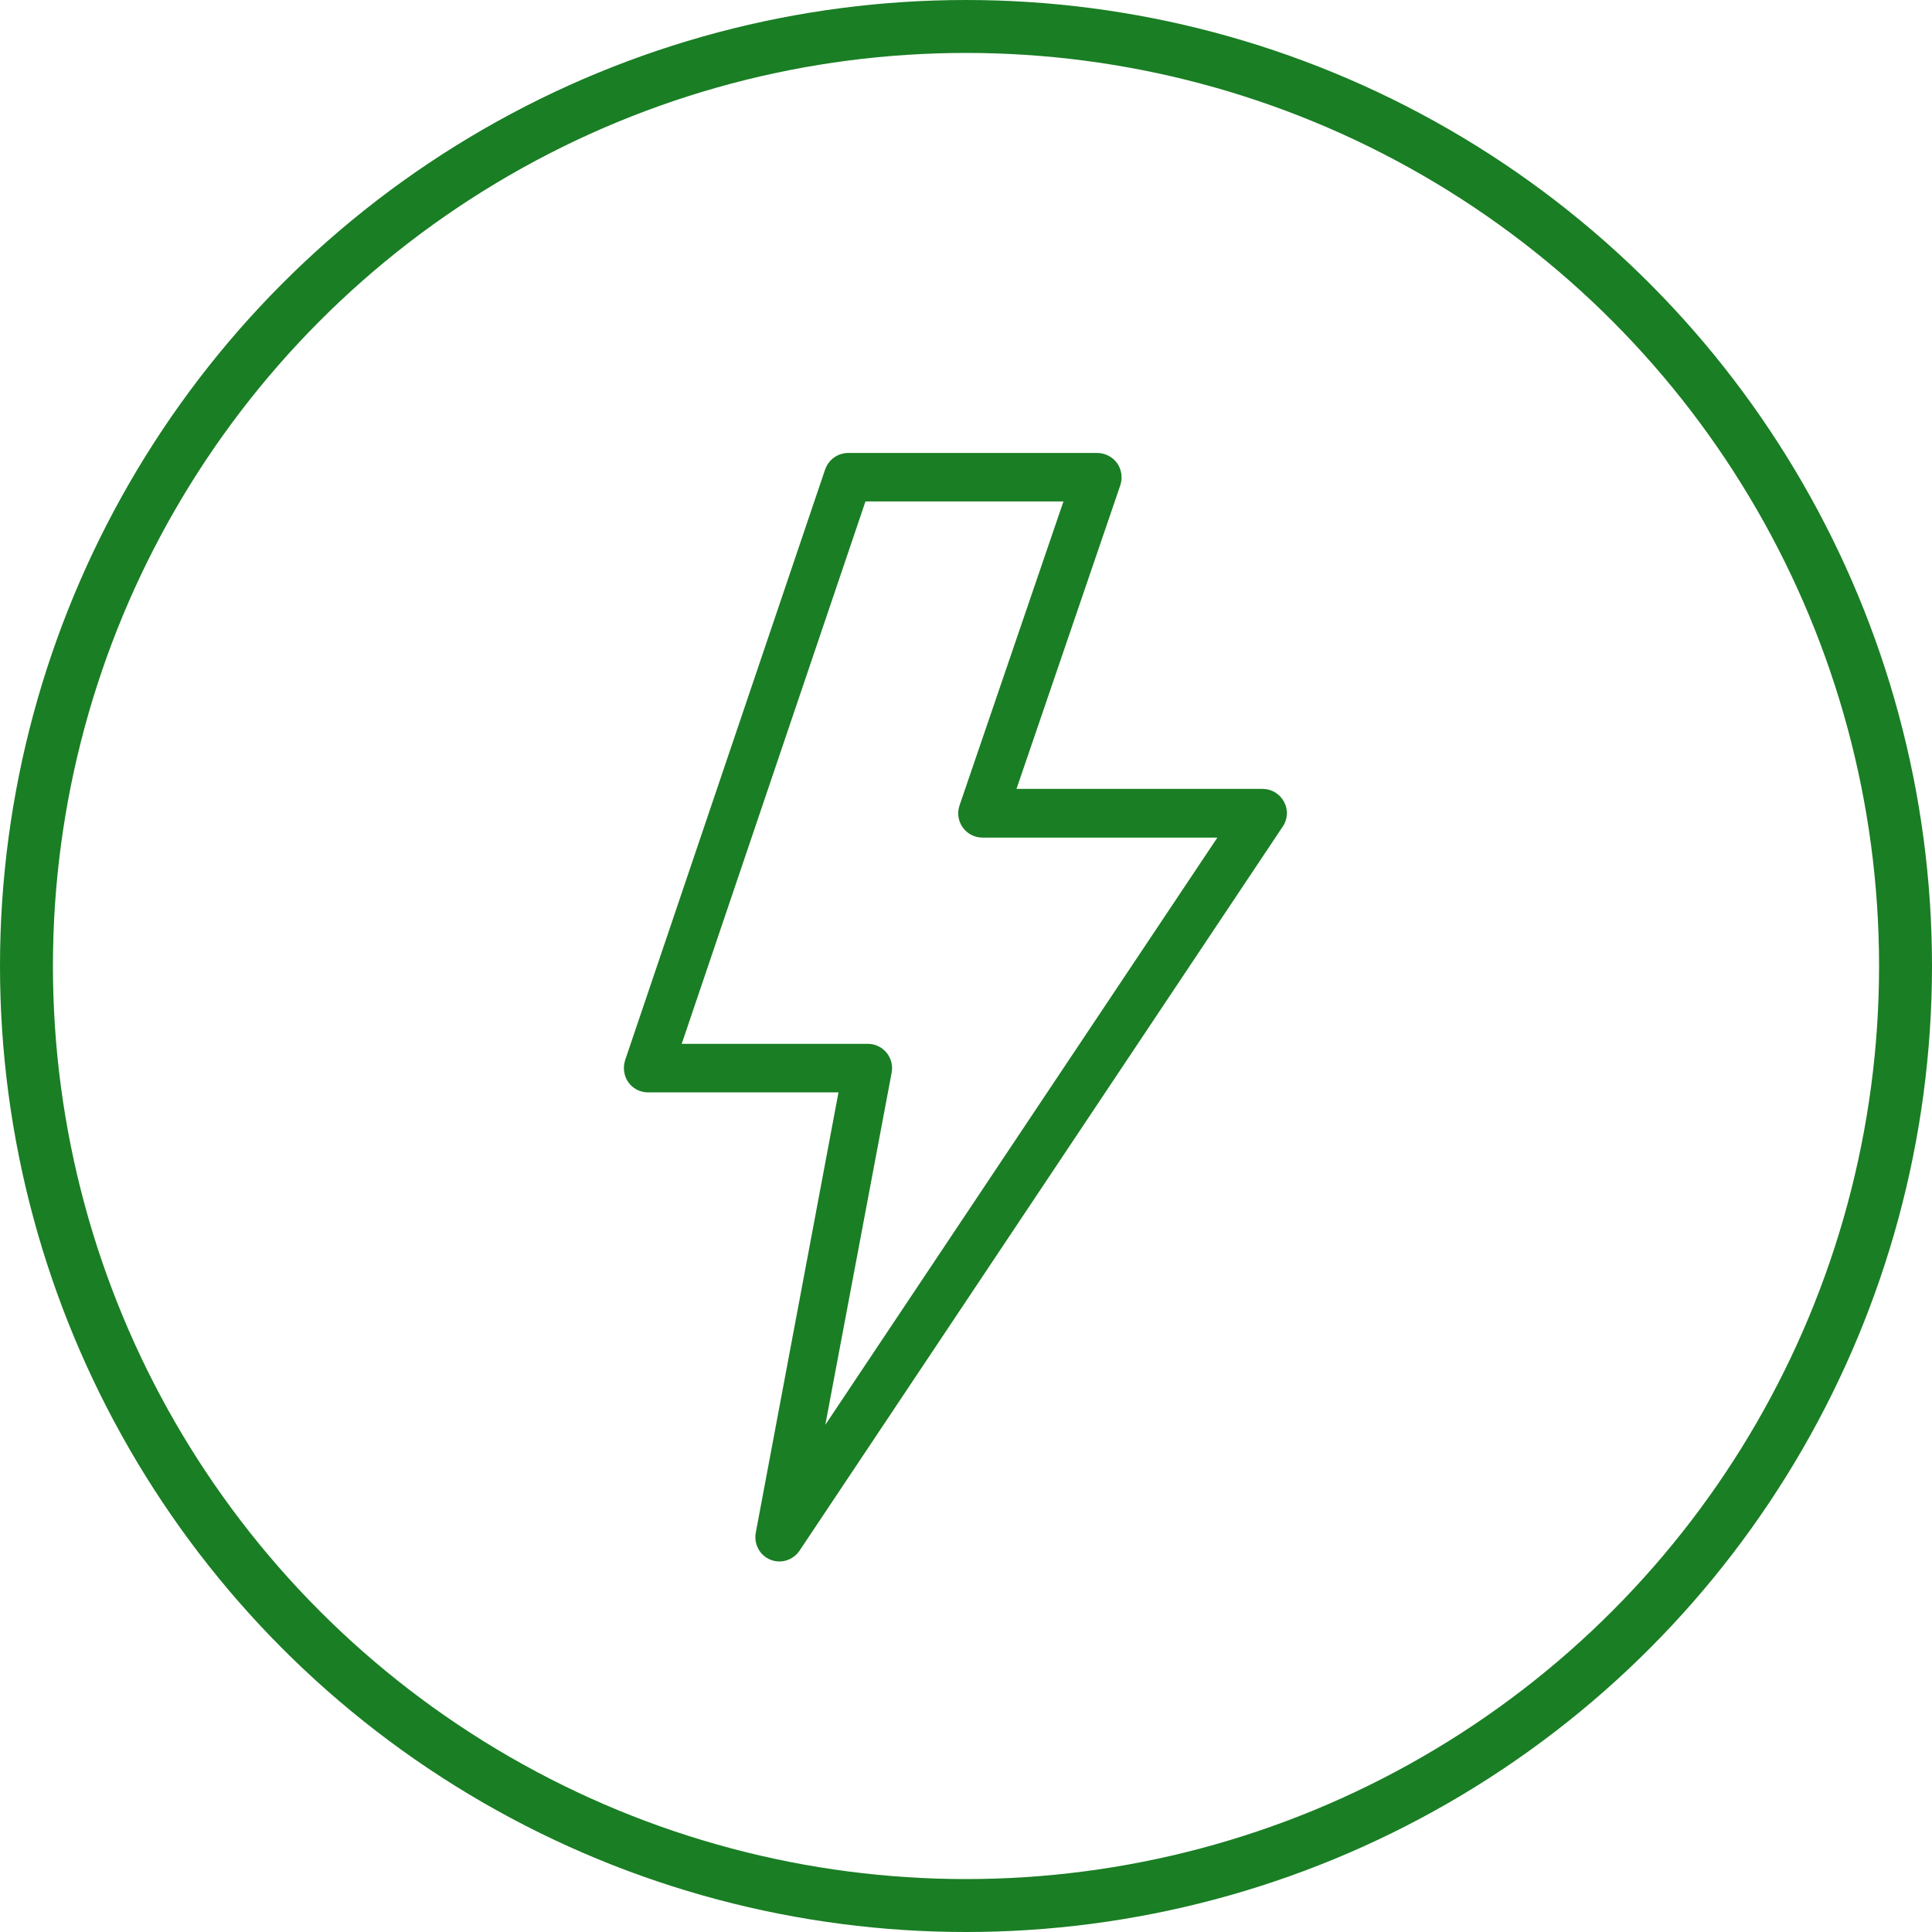
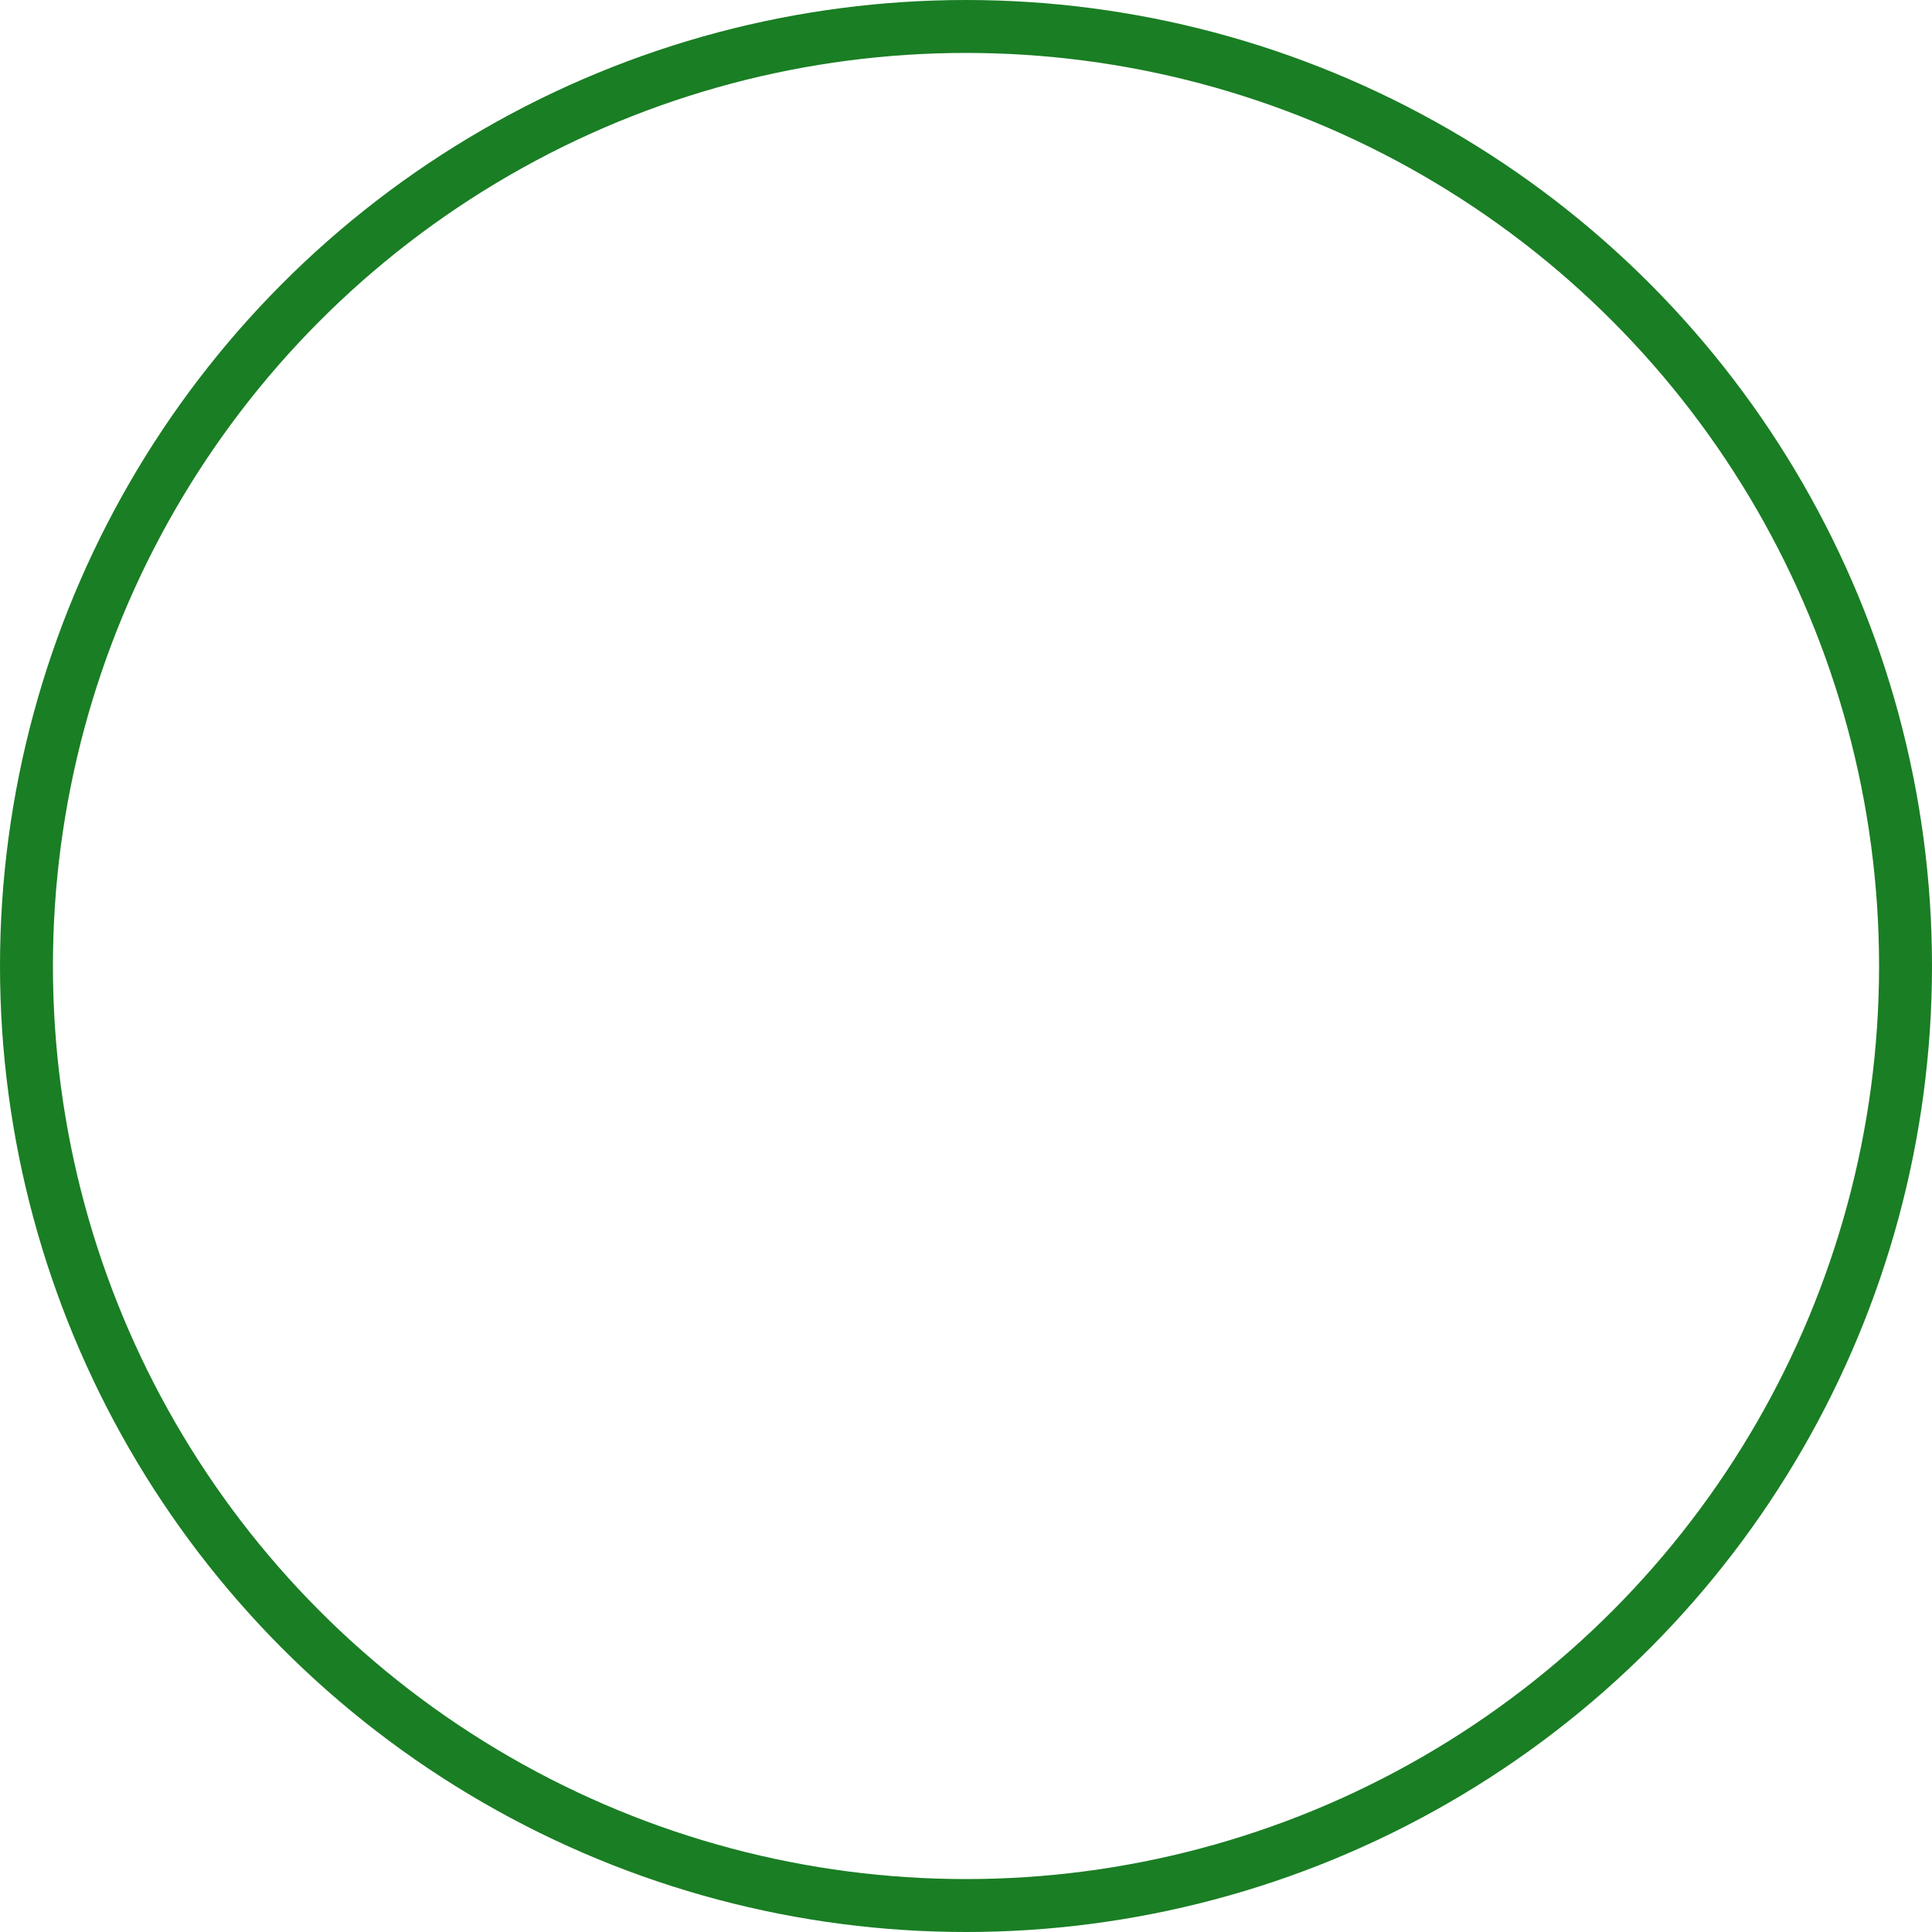
<svg xmlns="http://www.w3.org/2000/svg" width="73" height="73" viewBox="0 0 73 73" fill="none">
  <circle cx="36.5" cy="36.5" r="35.5" stroke="#1A7E24" stroke-width="2" />
-   <path d="M48.516 30.295C48.438 30.148 48.322 30.026 48.18 29.94C48.038 29.854 47.875 29.809 47.709 29.808H38.408L42.334 18.326V18.32C42.379 18.181 42.39 18.034 42.367 17.889C42.344 17.745 42.288 17.608 42.203 17.49C42.116 17.375 42.005 17.282 41.877 17.217C41.749 17.152 41.608 17.117 41.464 17.115H32.048C31.859 17.116 31.675 17.174 31.52 17.283C31.365 17.392 31.248 17.547 31.184 17.725C31.184 17.73 31.178 17.73 31.178 17.736L23.617 40.068V40.074C23.578 40.2 23.566 40.333 23.58 40.464C23.595 40.595 23.637 40.721 23.703 40.835C23.767 40.941 23.851 41.033 23.952 41.104C24.052 41.176 24.166 41.227 24.287 41.253C24.35 41.269 24.416 41.277 24.481 41.276H31.682L28.557 57.91C28.53 58.054 28.537 58.202 28.578 58.342C28.618 58.482 28.692 58.611 28.791 58.717C28.884 58.815 28.998 58.89 29.124 58.939C29.249 58.987 29.384 59.007 29.518 58.998C29.657 58.986 29.791 58.944 29.911 58.873C30.031 58.803 30.133 58.707 30.211 58.591L48.465 31.236C48.56 31.1 48.615 30.939 48.625 30.773C48.634 30.606 48.596 30.441 48.516 30.295ZM31.184 53.837L33.691 40.529C33.716 40.397 33.711 40.26 33.678 40.13C33.644 39.999 33.582 39.878 33.497 39.774C33.411 39.67 33.304 39.586 33.182 39.529C33.06 39.471 32.927 39.441 32.792 39.442H25.758L32.701 18.947H40.182L36.255 30.435C36.208 30.573 36.194 30.72 36.215 30.864C36.236 31.008 36.291 31.145 36.376 31.264C36.46 31.383 36.572 31.479 36.701 31.546C36.831 31.613 36.974 31.648 37.12 31.648H45.998L31.184 53.837Z" fill="#1A7E24" />
</svg>